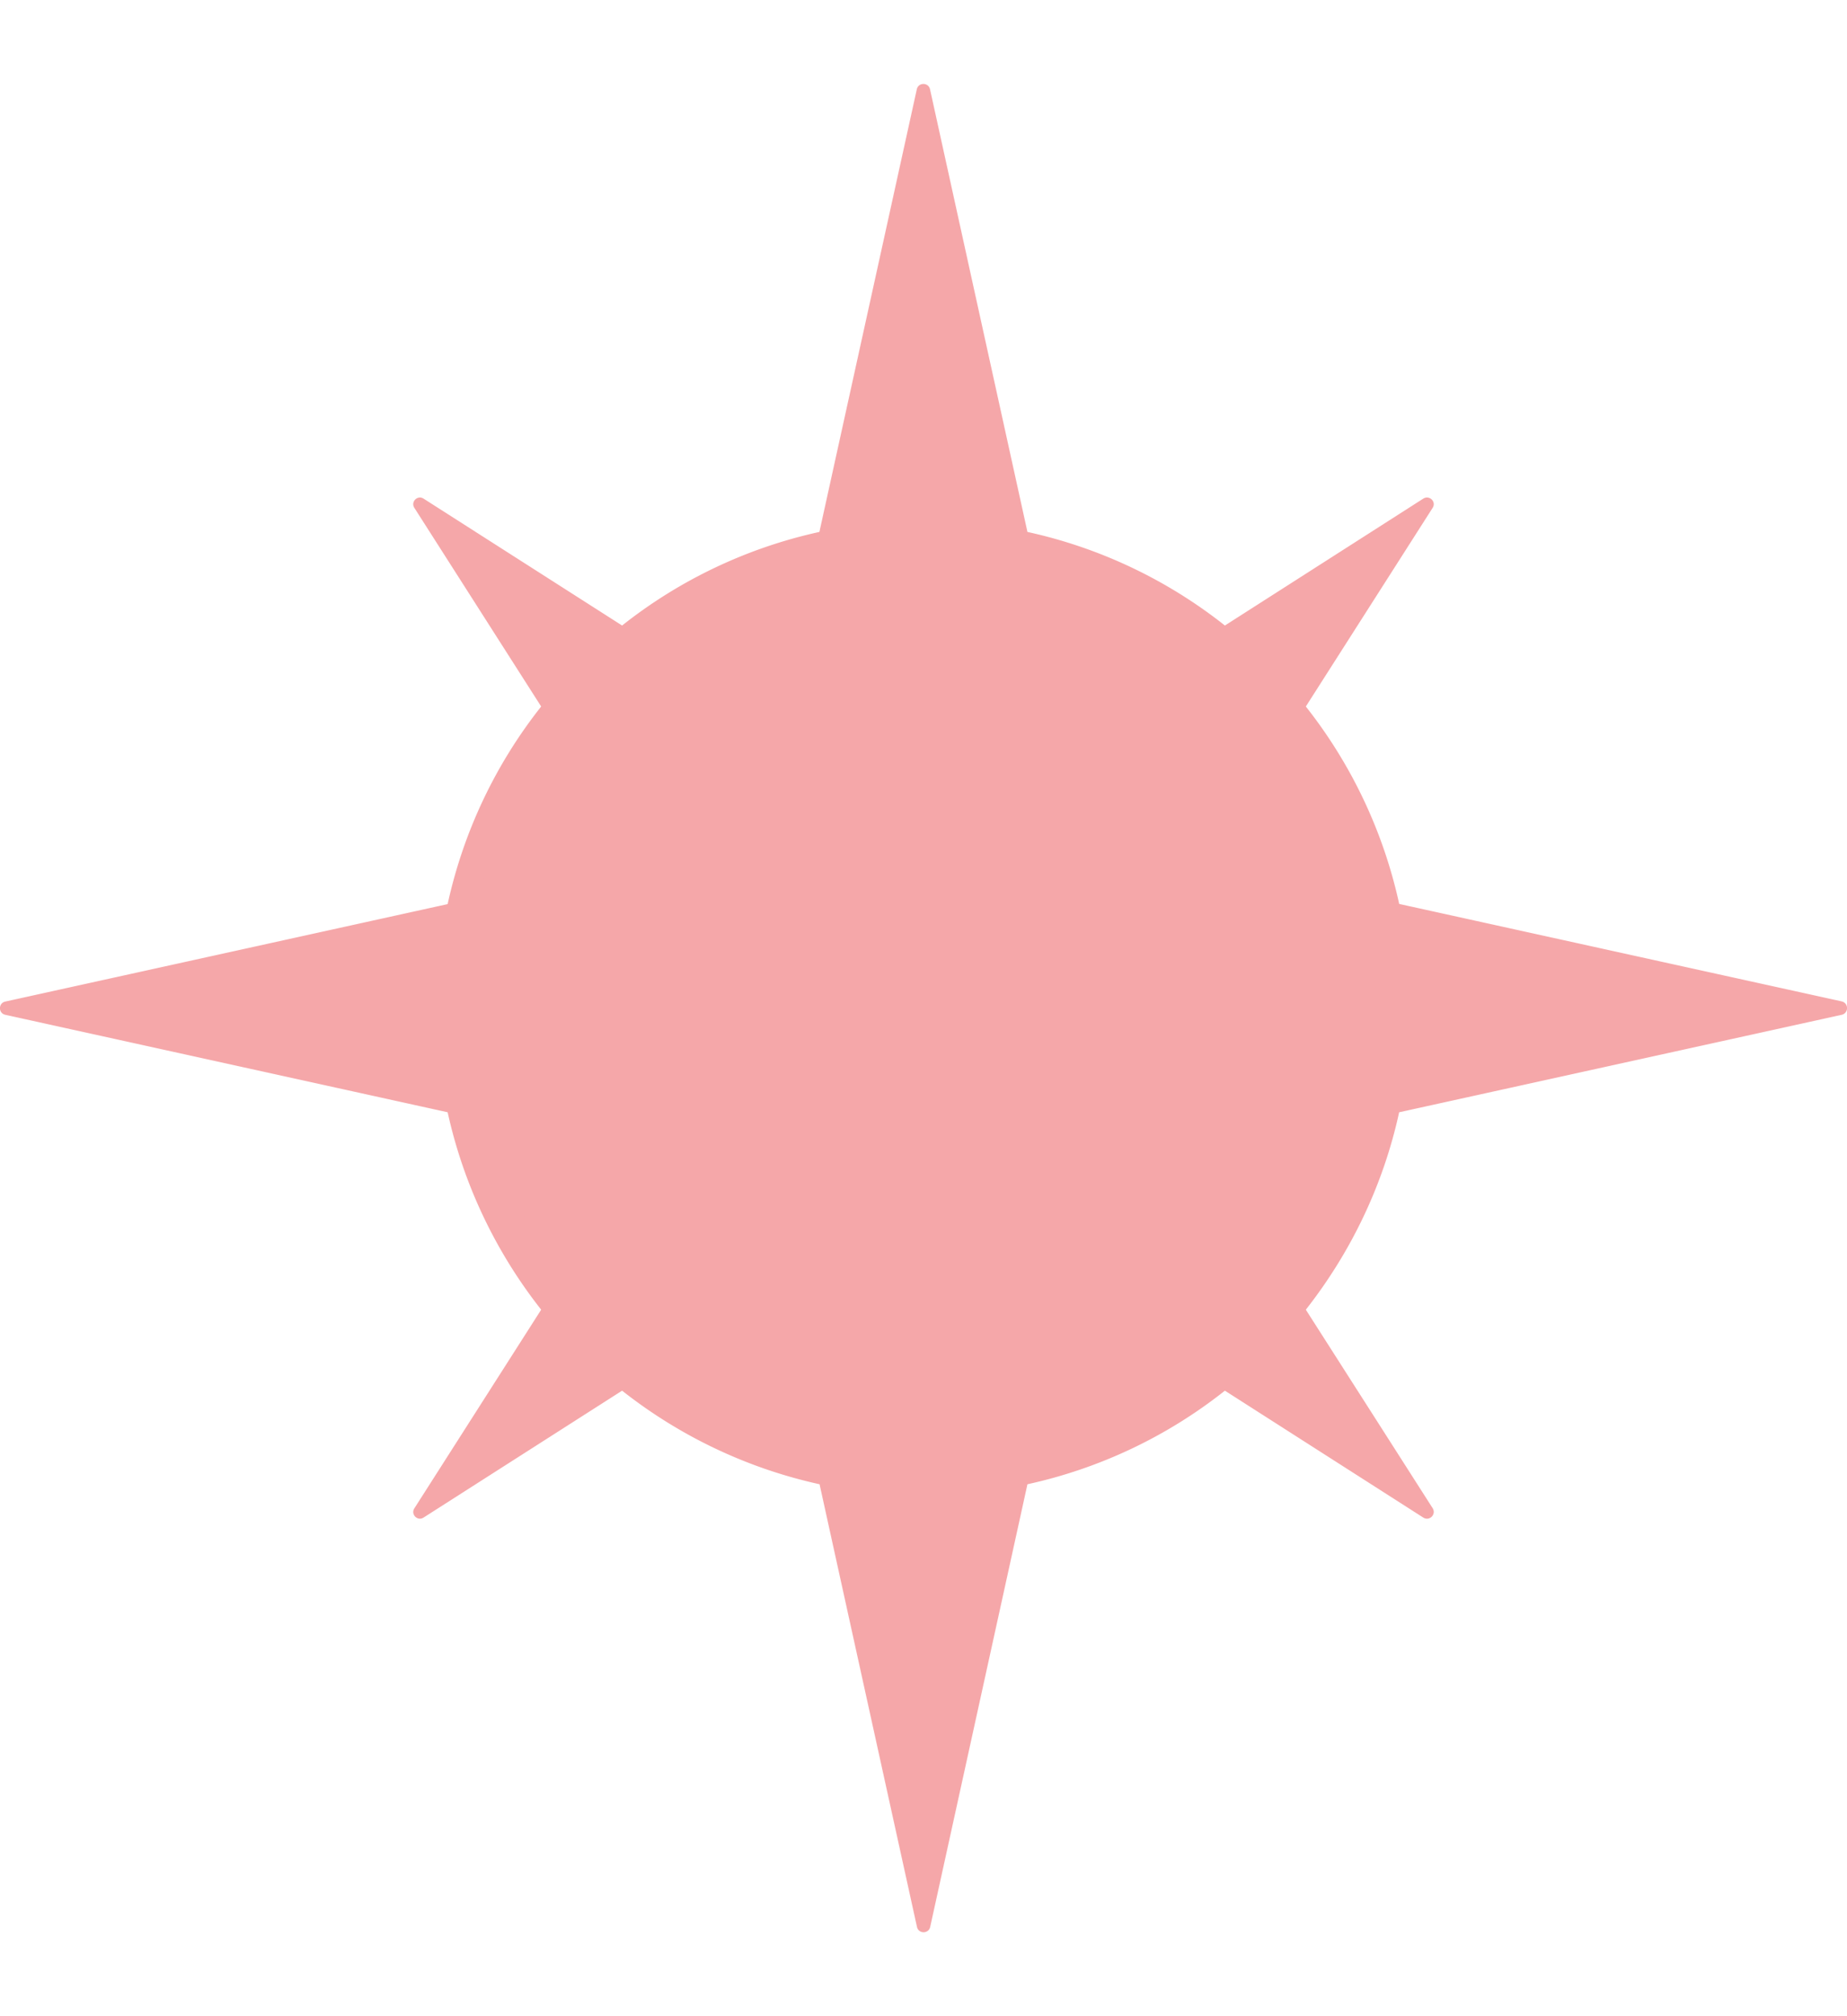
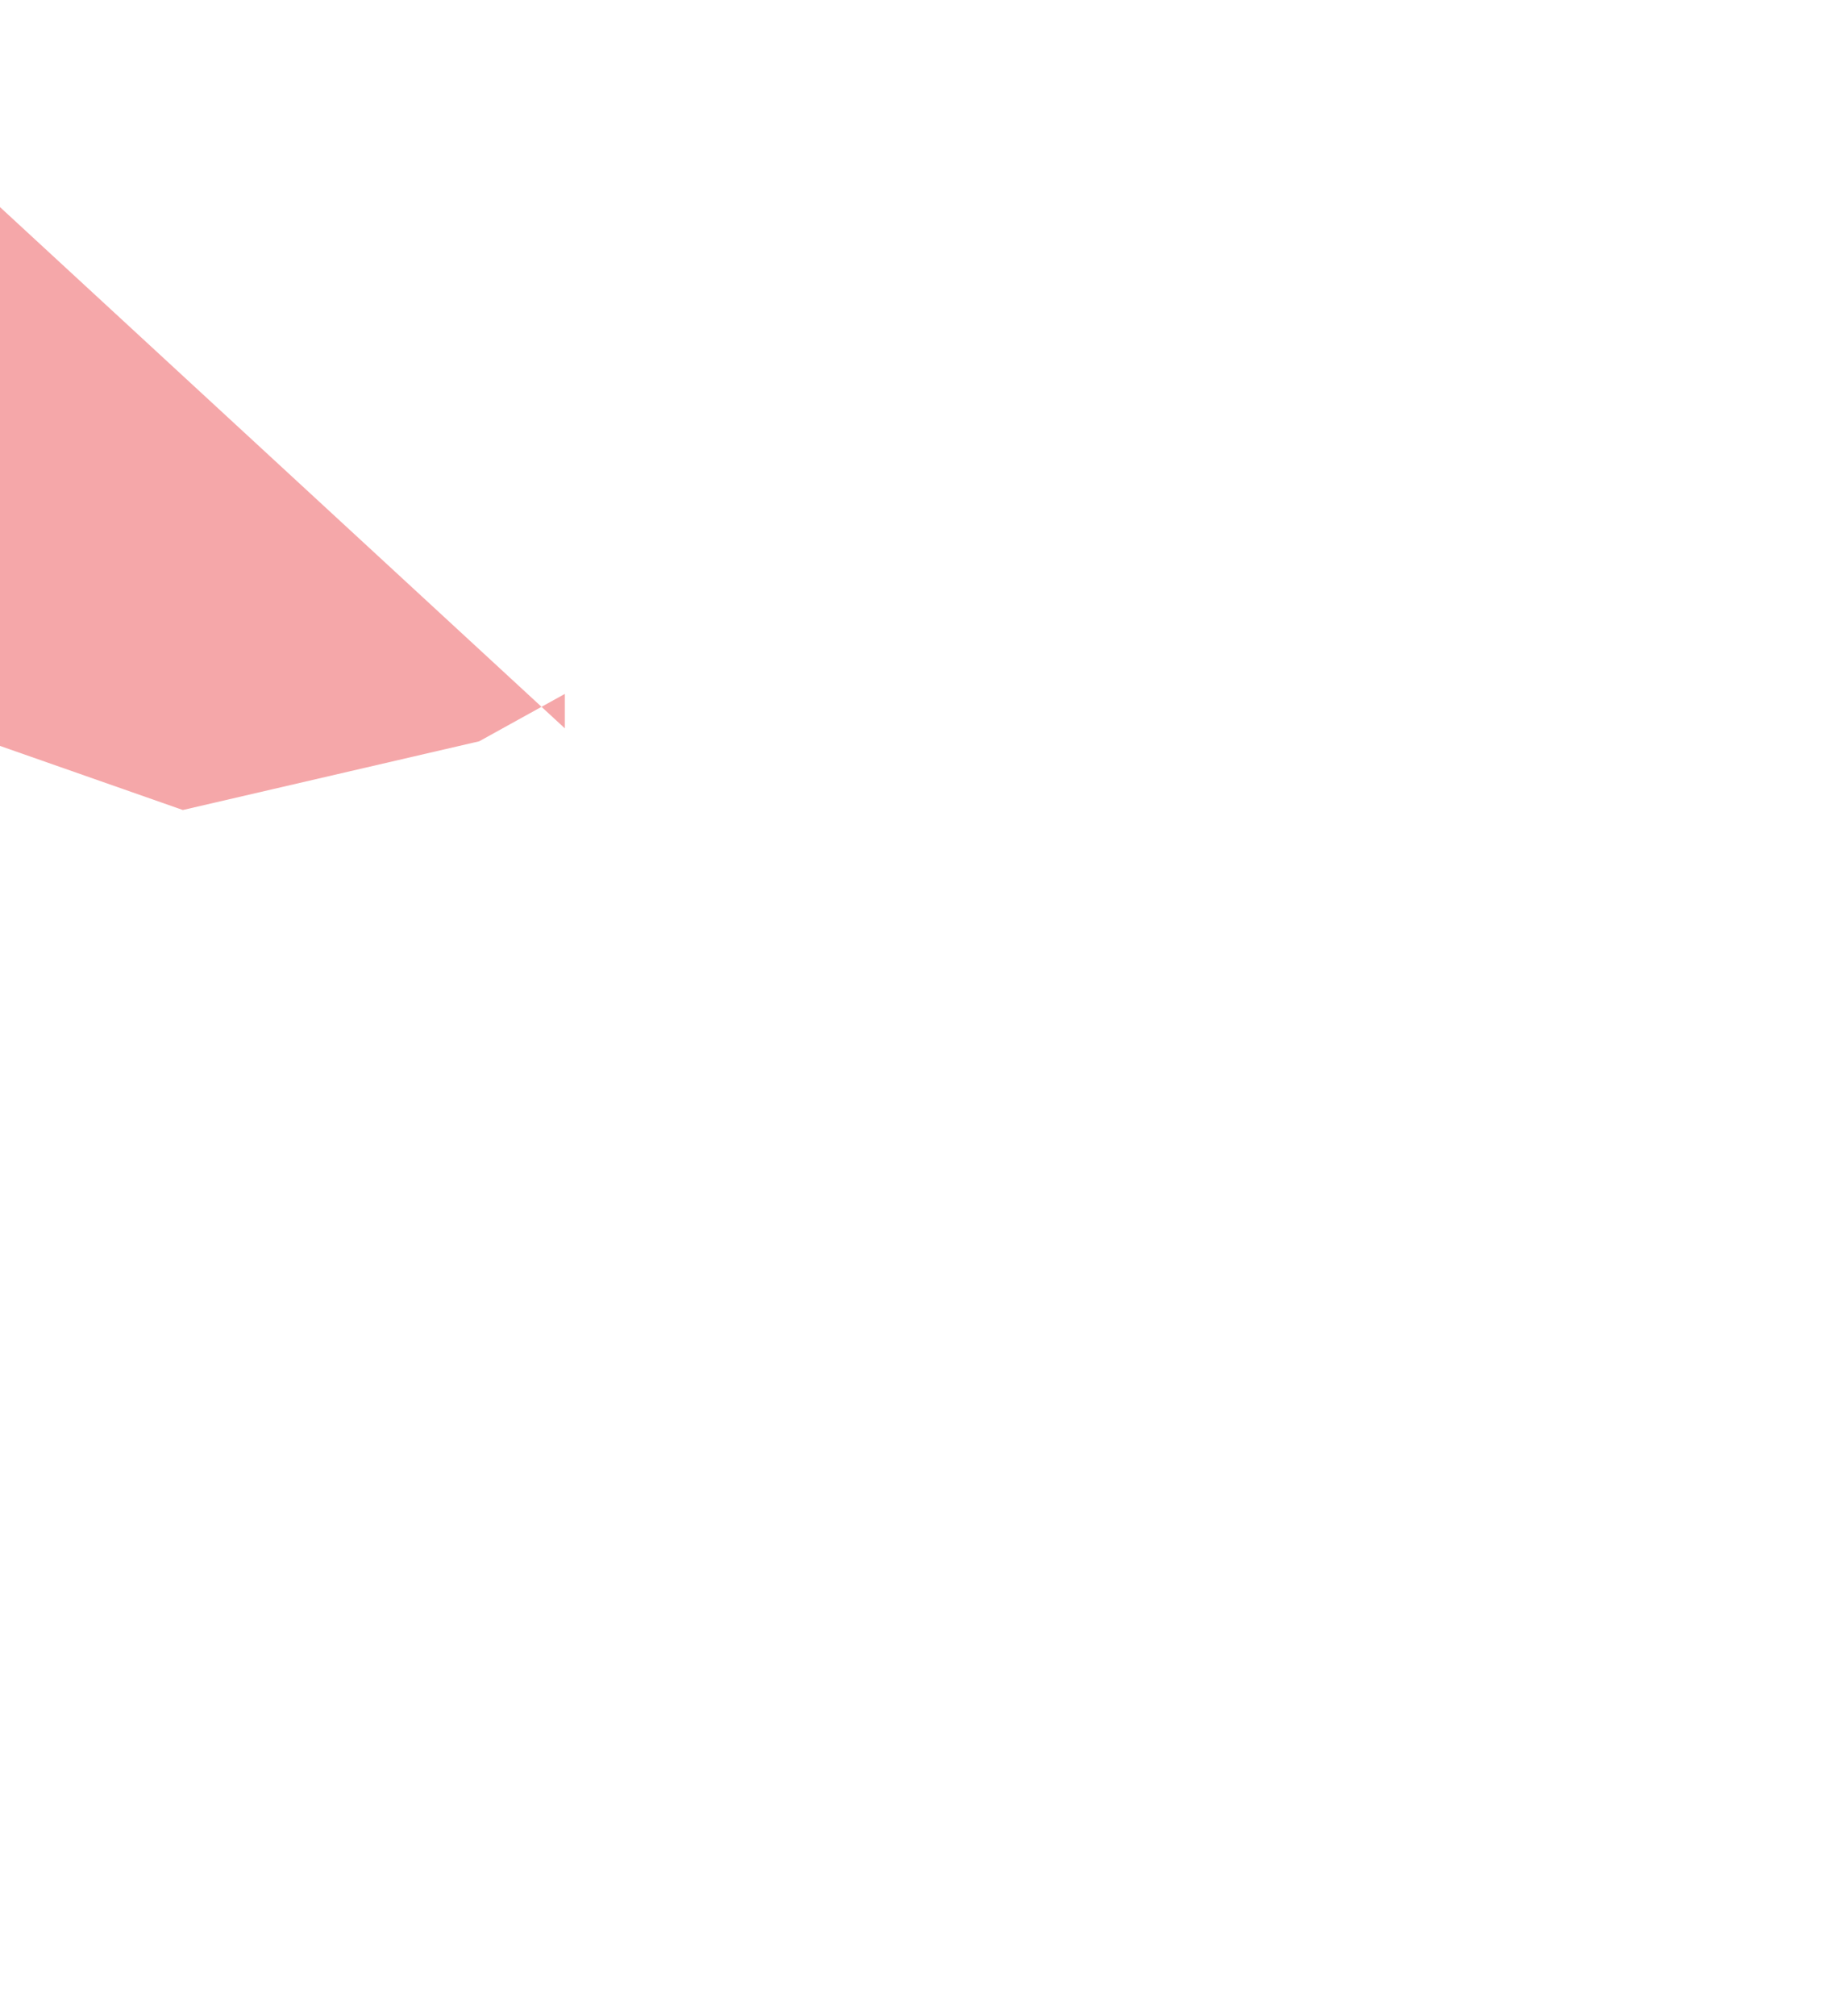
<svg xmlns="http://www.w3.org/2000/svg" width="11" height="12" fill="none">
-   <path d="M8.333 6.62l2.635-.58c.043-.01.043-.07 0-.08l-2.635-.58a2.892 2.892 0 00-.556-1.175l.755-1.182c.024-.036-.019-.079-.056-.055l-1.181.755a2.888 2.888 0 00-1.176-.557L5.539.532c-.009-.043-.07-.043-.079 0l-.58 2.634a2.888 2.888 0 00-1.175.557l-1.182-.755c-.036-.024-.079.019-.055.055l.755 1.182a2.89 2.89 0 00-.557 1.176l-2.634.58c-.043.009-.043.07 0 .079l2.634.58c.096.436.29.836.557 1.175l-.755 1.182c-.024.036.019.079.055.055l1.182-.755c.34.268.74.461 1.176.557l.58 2.634c.009.043.07.043.079 0l.579-2.634a2.887 2.887 0 001.176-.557l1.181.755c.037.024.08-.019.056-.056l-.755-1.181c.267-.34.461-.74.556-1.176zm-1.1 1.24a2.563 2.563 0 01-1.27.642 2.554 2.554 0 01-.926 0 2.528 2.528 0 01-1.27-.642l-.197.125c-.036.024-.079-.019-.055-.055l.125-.197a2.529 2.529 0 01-.641-2.196 2.528 2.528 0 01.64-1.27l-.124-.197c-.024-.036.019-.079.055-.056l.197.126a2.564 2.564 0 011.27-.642 2.55 2.55 0 012.196.642l.197-.126c.036-.023.079.02.056.056l-.126.197a2.544 2.544 0 01.641 2.196 2.533 2.533 0 01-.64 1.27l.125.197c.023.036-.02.08-.056.056l-.197-.126z" fill="#F5A7A9" />
-   <path d="M3.364 4.335v-.588l.46.204.92-.511 1.176-.153 1.201.46.511.204.256.69.434 1.738-.69 1.304v.383l-.51.282-1.765.409-1.533-.537h-.46v-.537l-.435-.792-.23-1.33.665-1.226z" fill="#F5A7A9" />
+   <path d="M3.364 4.335v-.588v.383l-.51.282-1.765.409-1.533-.537h-.46v-.537l-.435-.792-.23-1.33.665-1.226z" fill="#F5A7A9" />
</svg>